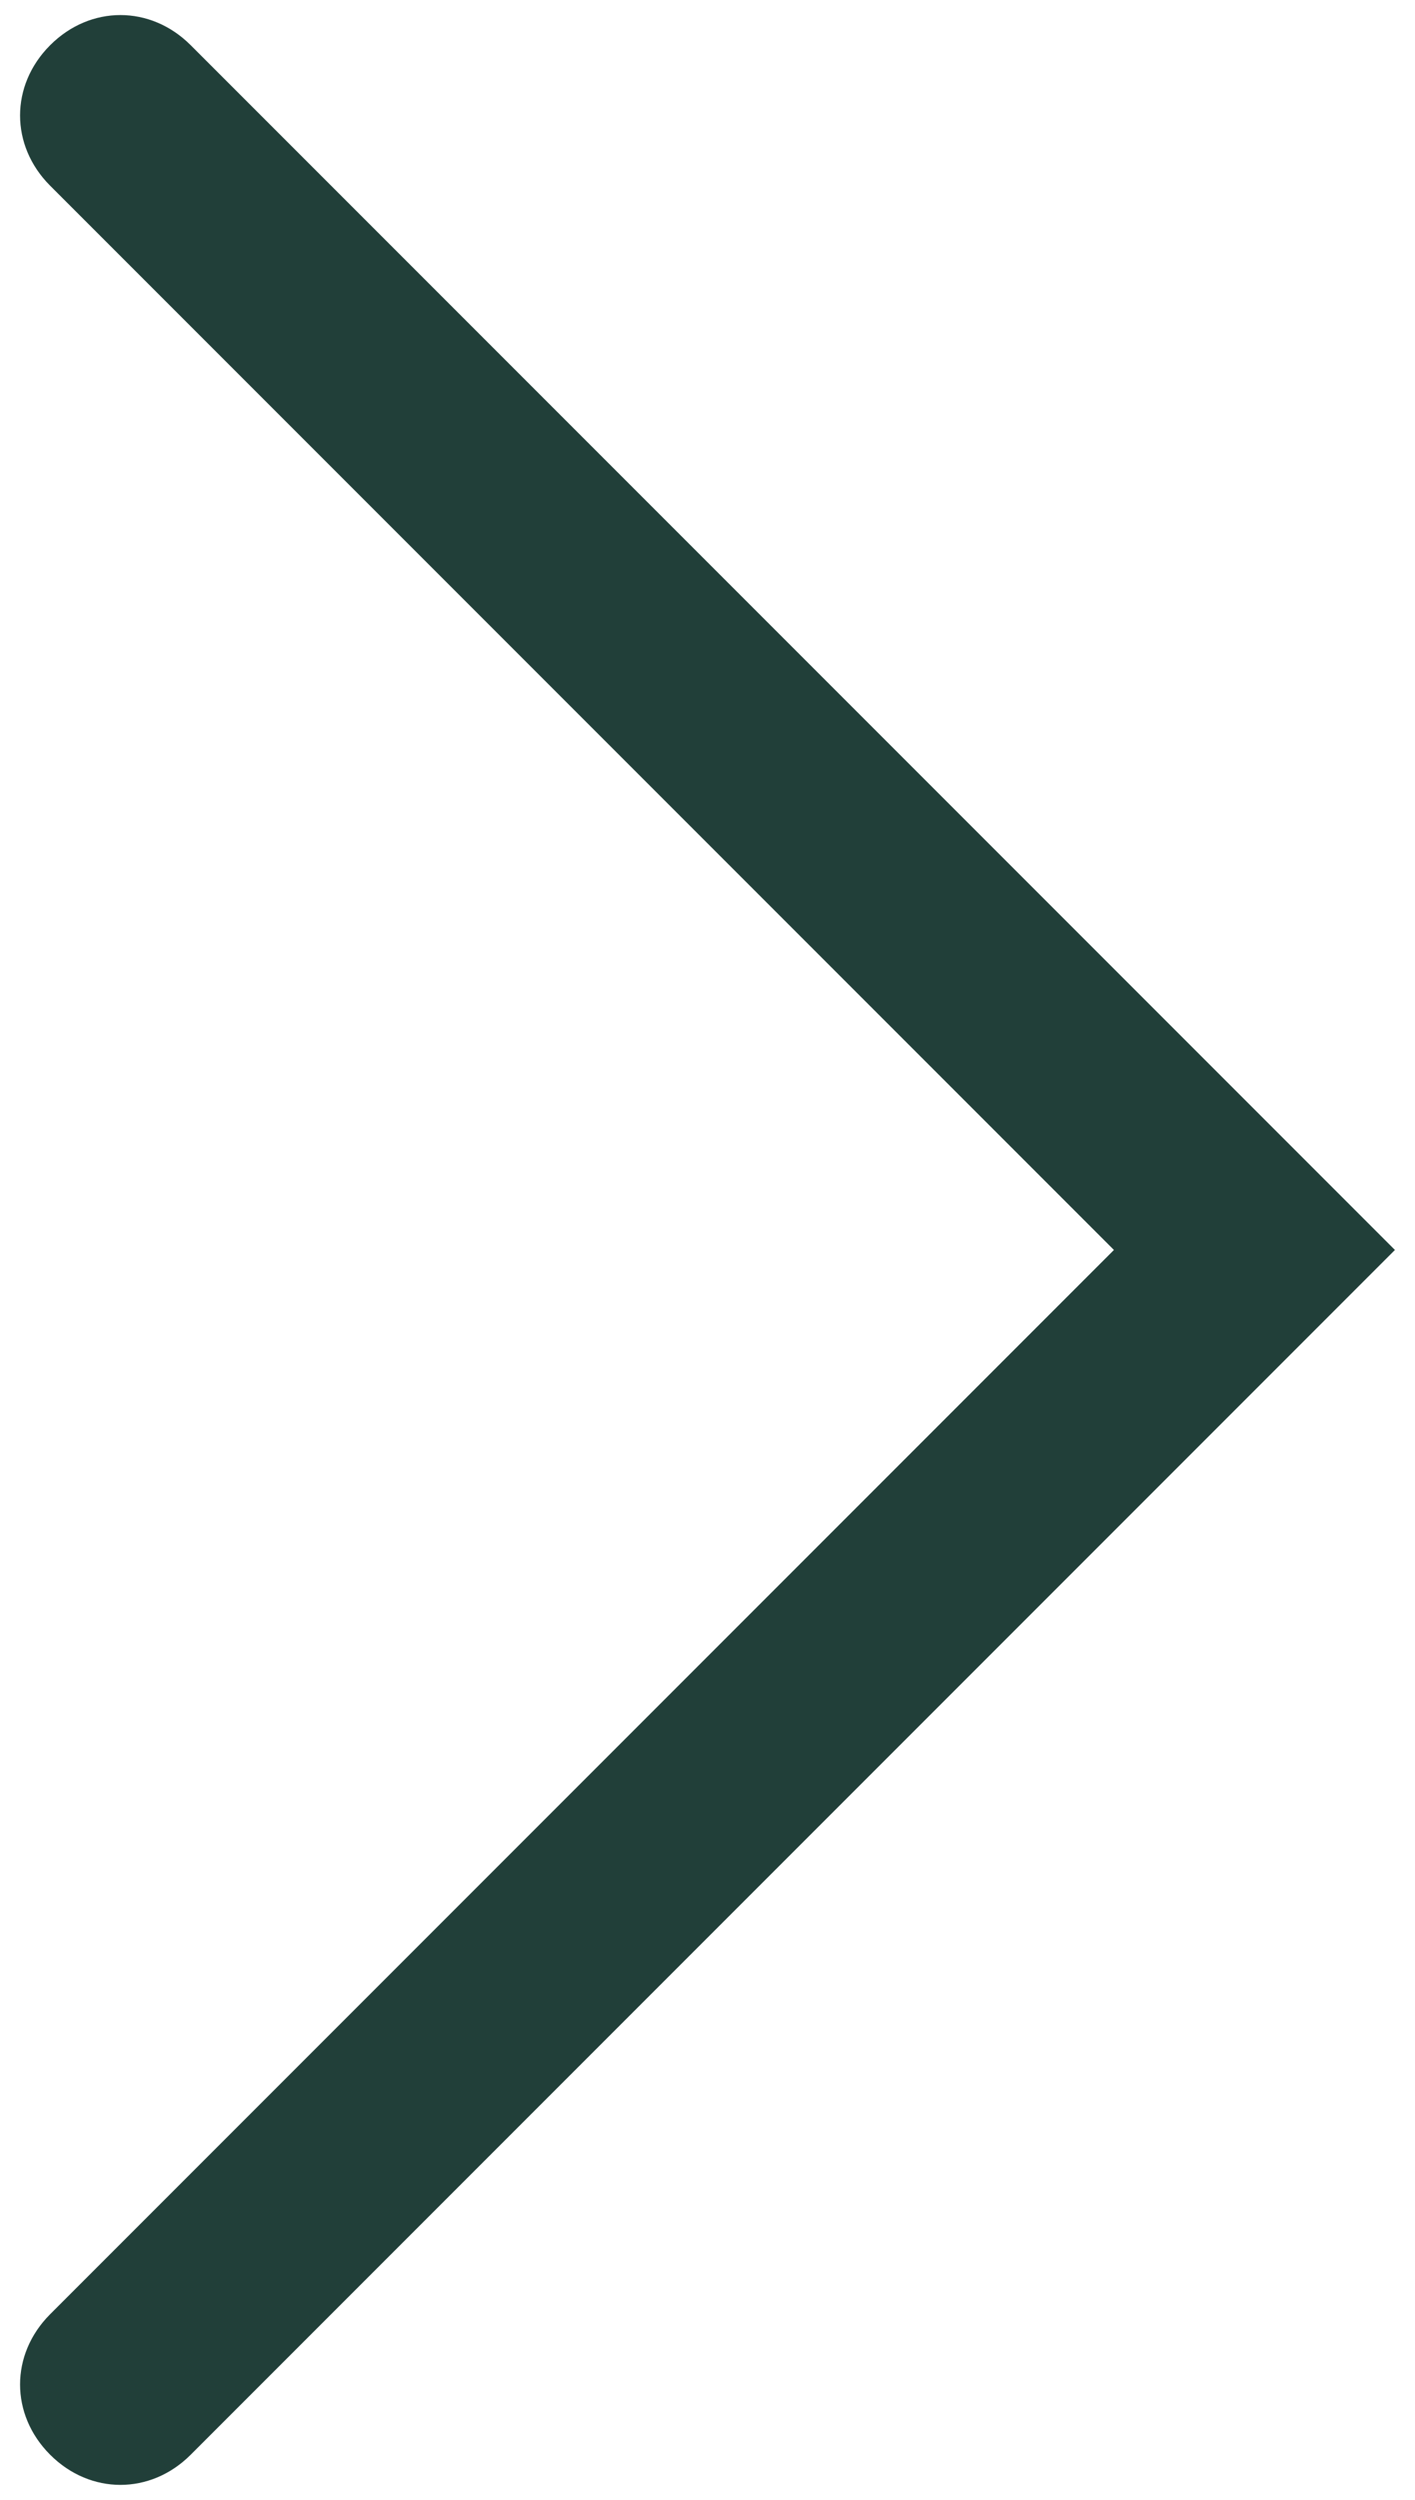
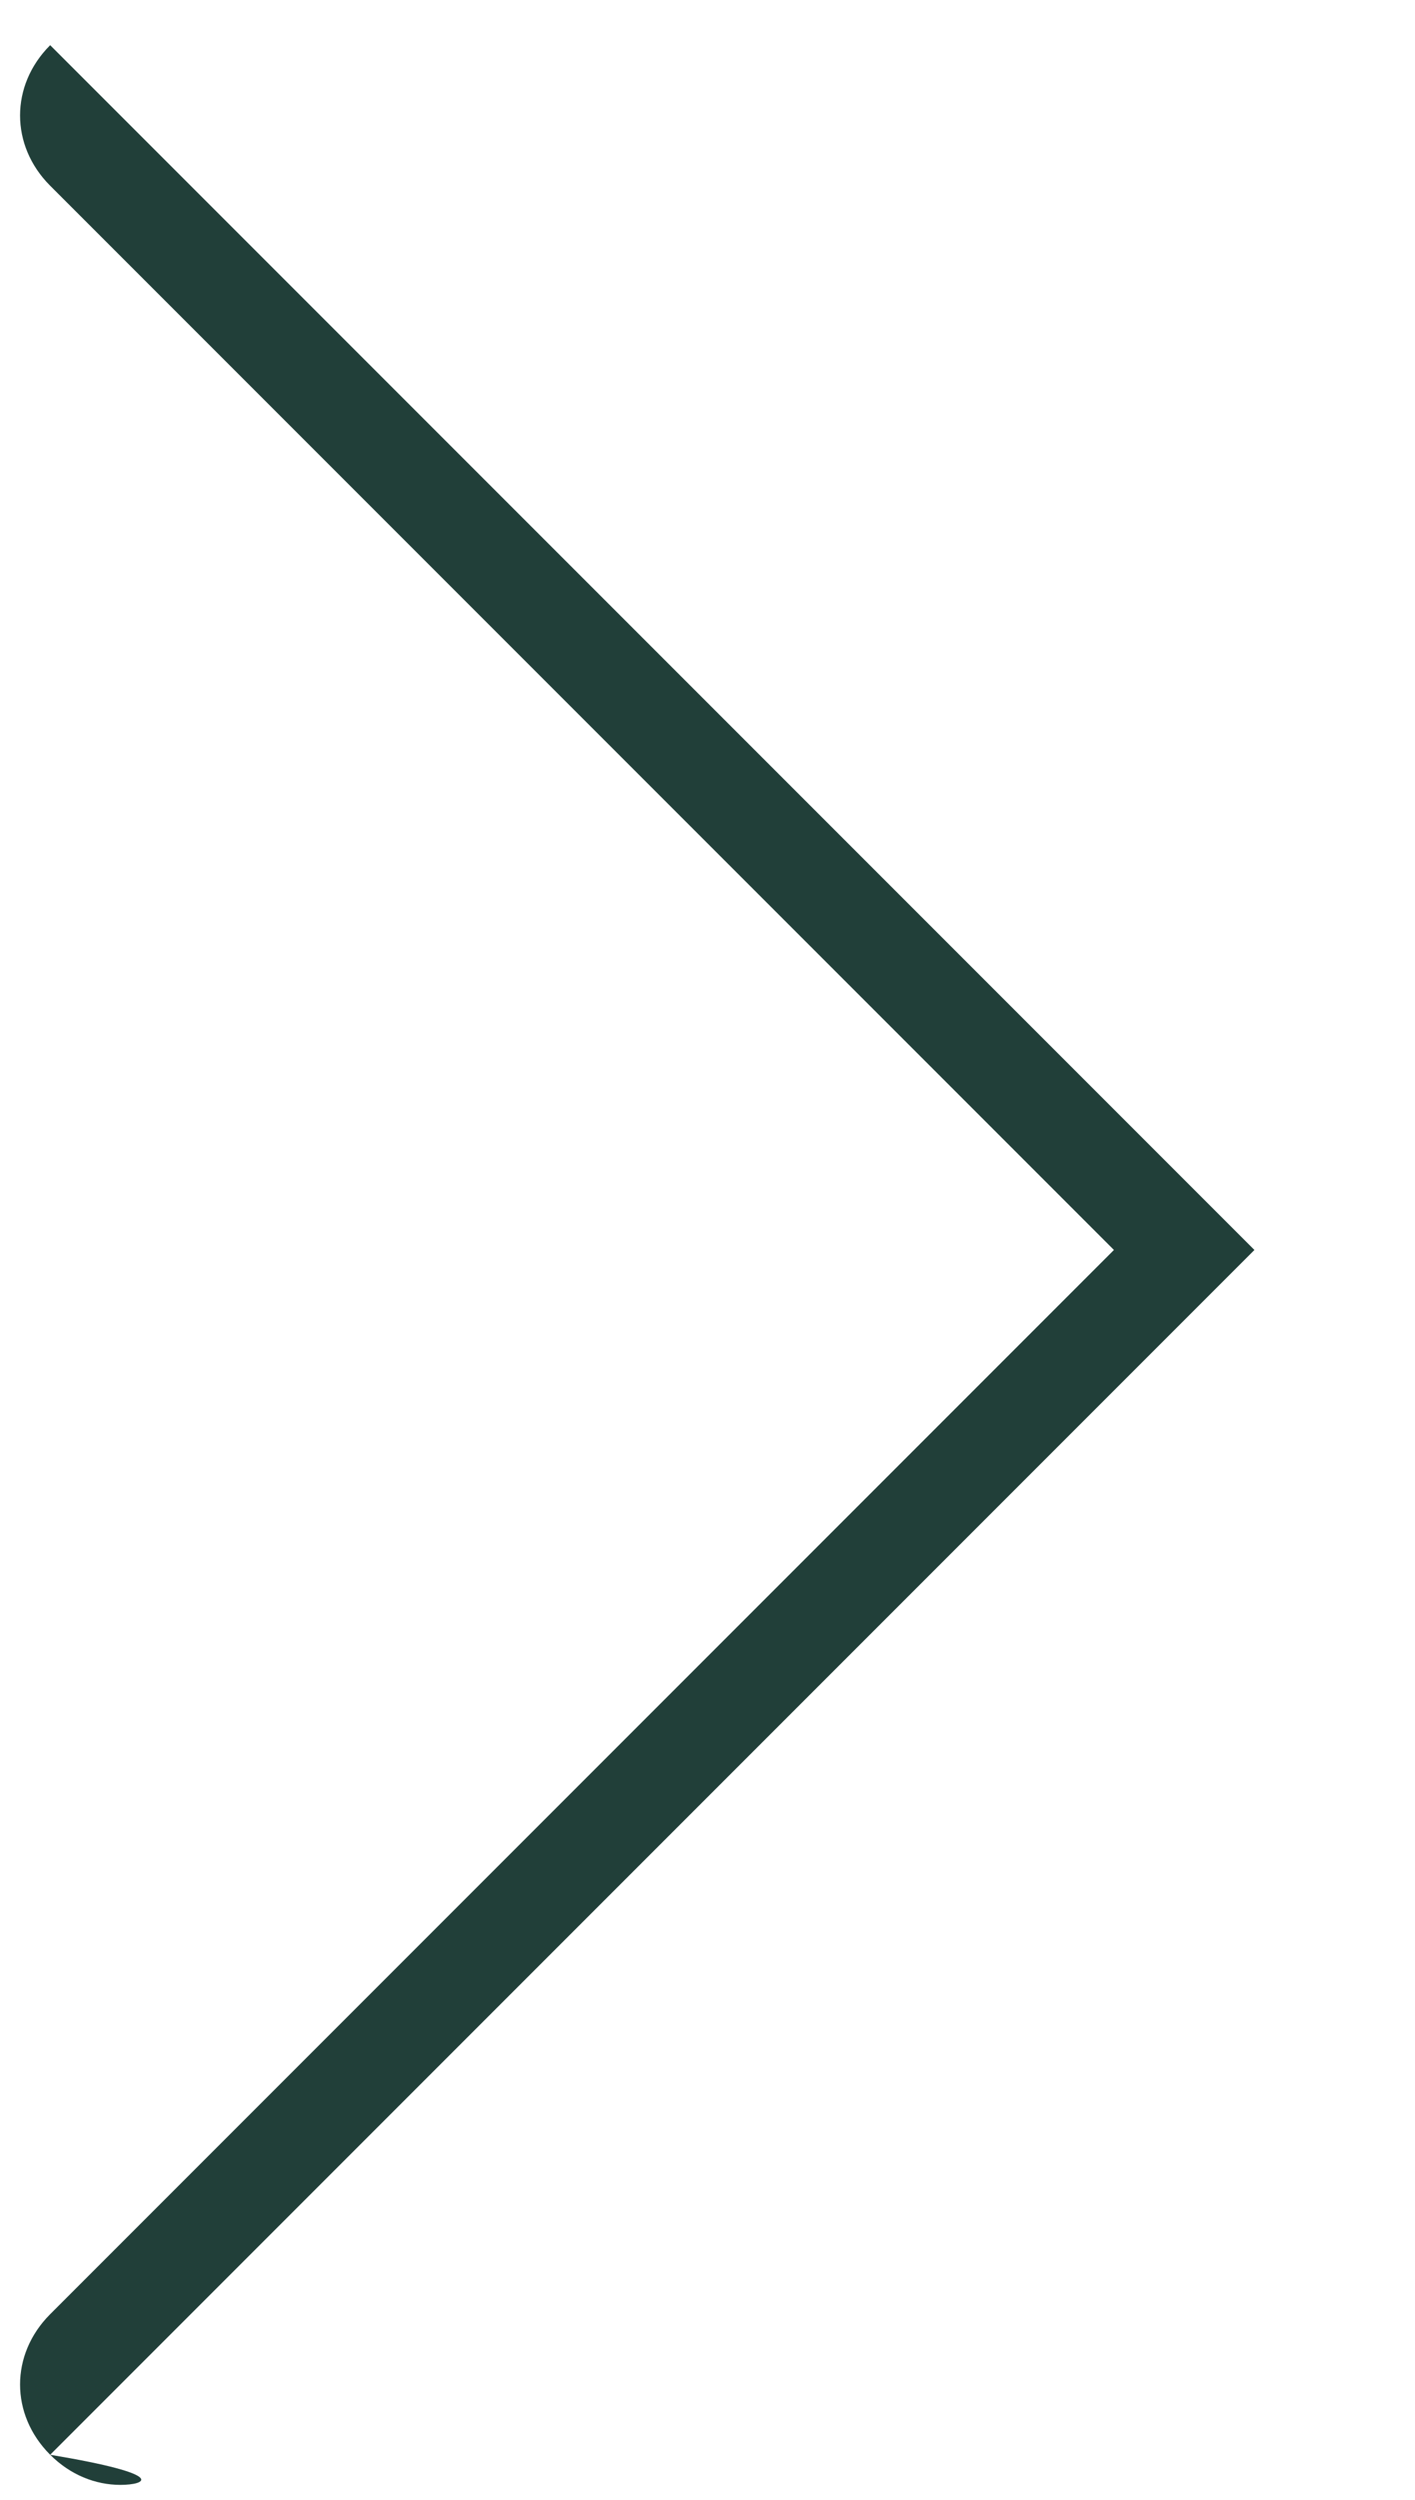
<svg xmlns="http://www.w3.org/2000/svg" version="1.1" id="Layer_1" x="0px" y="0px" viewBox="0 0 28.2 49.8" style="enable-background:new 0 0 28.2 49.8;" xml:space="preserve">
  <style type="text/css">
	.st0{fill:#213F39;}
</style>
  <g>
-     <path class="st0" d="M2.4,49.5c-0.5,0-1-0.2-1.4-0.6c-0.8-0.8-0.8-2,0-2.8l21.2-21.2L1,3.7c-0.8-0.8-0.8-2,0-2.8   c0.8-0.8,2-0.8,2.8,0l24,24l-24,24C3.4,49.3,2.9,49.5,2.4,49.5z" />
+     <path class="st0" d="M2.4,49.5c-0.5,0-1-0.2-1.4-0.6c-0.8-0.8-0.8-2,0-2.8l21.2-21.2L1,3.7c-0.8-0.8-0.8-2,0-2.8   l24,24l-24,24C3.4,49.3,2.9,49.5,2.4,49.5z" />
  </g>
</svg>